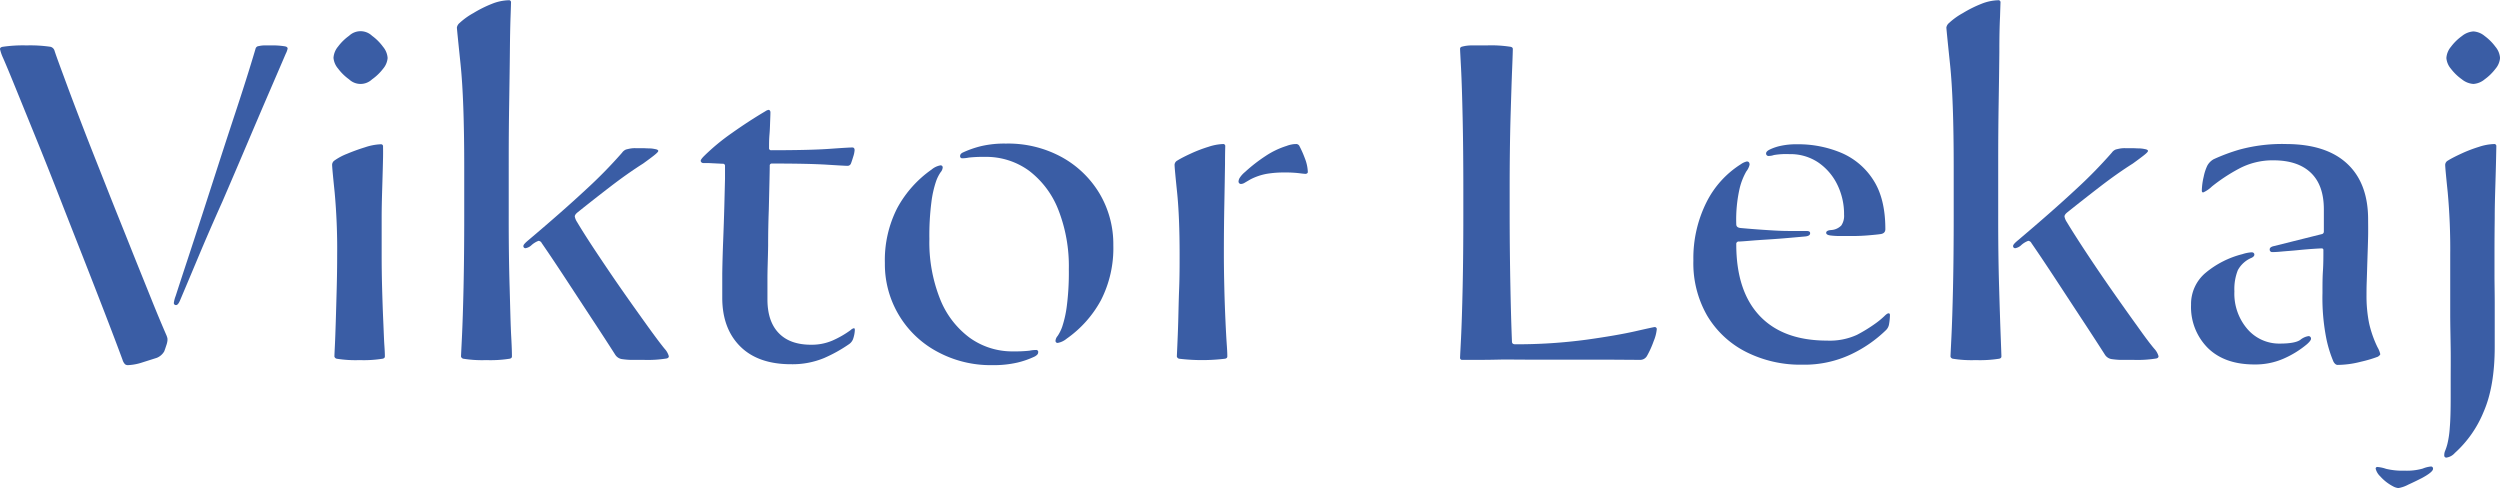
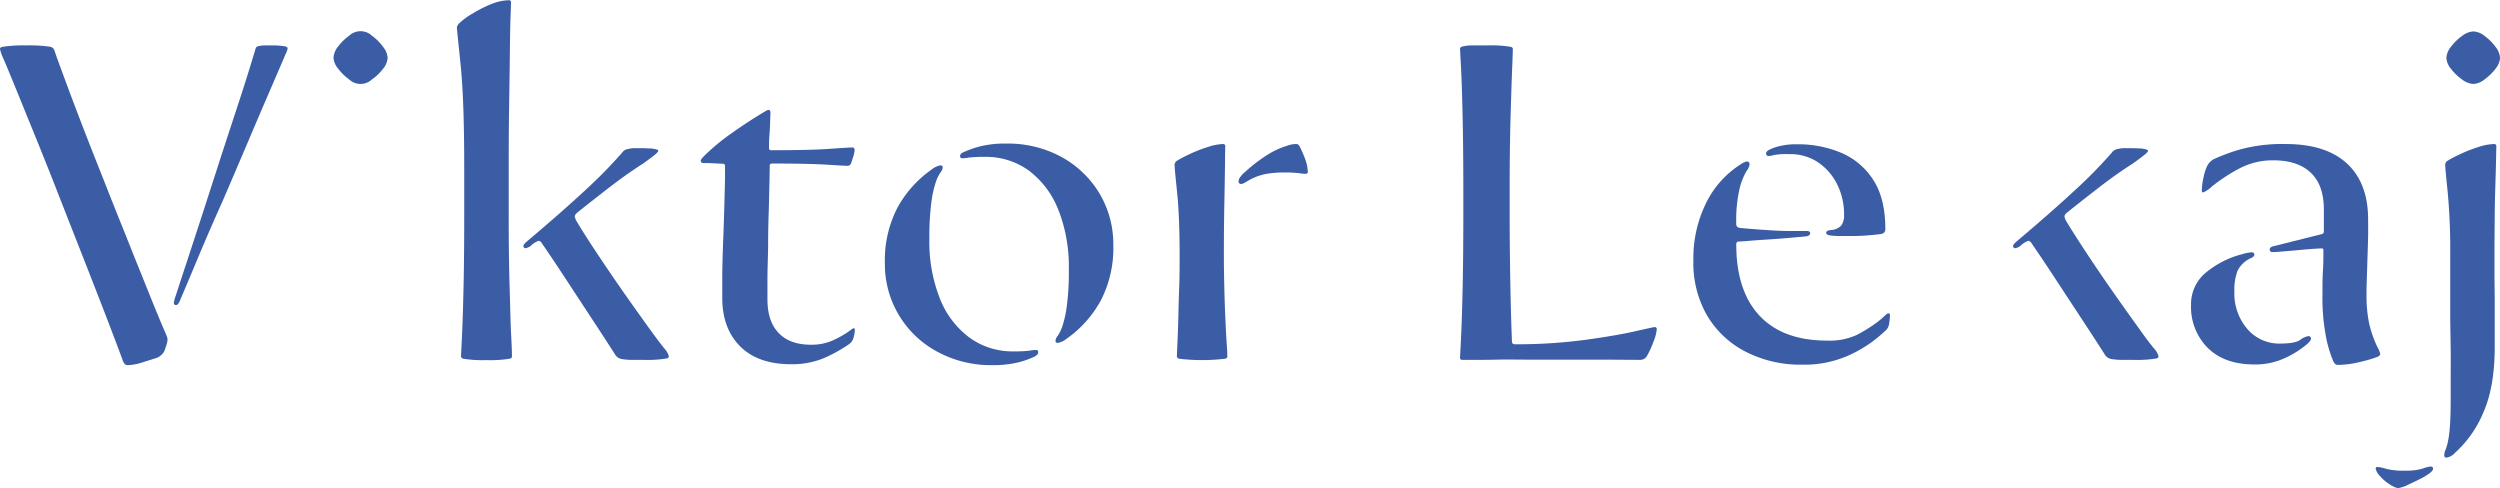
<svg xmlns="http://www.w3.org/2000/svg" viewBox="0 0 544.99 106.4">
  <defs>
    <style>.cls-1{fill:#3a5da5;}</style>
  </defs>
  <g id="Layer_2" data-name="Layer 2">
    <g id="Layer_1-2" data-name="Layer 1">
      <path class="cls-1" d="M36.2,72.9c-.87-2-2-4.68-3.35-8.05s-2.87-7.1-4.5-11.2S25,45.33,23.3,41s-3.37-8.48-4.9-12.45-2.87-7.48-4-10.55-2-5.37-2.5-6.9a1.23,1.23,0,0,0-.9-.9,30.47,30.47,0,0,0-5.2-.3,30.47,30.47,0,0,0-5.2.3c-.4.07-.6.23-.6.5a9.54,9.54,0,0,0,.7,2c.67,1.53,1.62,3.82,2.85,6.85L7.8,30q2.4,5.89,5,12.55T18,55.8q2.59,6.6,4.85,12.45T26.7,78.4a2.49,2.49,0,0,0,.55,1,1,1,0,0,0,.65.2A11.55,11.55,0,0,0,31.05,79q2.06-.65,3.15-1a3.31,3.31,0,0,0,1.6-1.4c.13-.33.28-.77.45-1.3a4.72,4.72,0,0,0,.25-1,3.12,3.12,0,0,0,0-.55A4.57,4.57,0,0,0,36.2,72.9Z" />
      <path class="cls-1" d="M62.1,10.1a16.13,16.13,0,0,0-2.9-.2c-.67,0-1.23,0-1.7,0a6.07,6.07,0,0,0-1.1.15.76.76,0,0,0-.7.6c-.27.93-.78,2.63-1.55,5.1s-1.7,5.37-2.8,8.7-2.27,6.9-3.5,10.7L44.2,46.45Q42.4,52,40.85,56.7T38.3,64.5a6.84,6.84,0,0,0-.4,1.5.44.44,0,0,0,.5.5c.27,0,.53-.3.8-.9q1.61-3.79,4-9.5T48.5,43.9q2.8-6.49,5.5-12.85T58.9,19.6q2.2-5.1,3.4-7.9a4.35,4.35,0,0,0,.4-1.1C62.7,10.33,62.5,10.17,62.1,10.1Z" />
-       <path class="cls-1" d="M83.55,70c-.1-2.23-.18-4.62-.25-7.15s-.1-5-.1-7.4,0-5.15,0-7.85.08-5.2.15-7.5.12-4.18.15-5.65,0-2.3,0-2.5a.44.44,0,0,0-.5-.5,12.22,12.22,0,0,0-3.4.65c-1.4.43-2.73.92-4,1.45A12.54,12.54,0,0,0,72.9,35a1.17,1.17,0,0,0-.5.9q0,.7.55,6a135.52,135.52,0,0,1,.55,13.6q0,3.6-.1,7.4c-.07,2.53-.13,4.9-.2,7.1s-.13,4-.2,5.4-.1,2.17-.1,2.3.17.43.5.5a25.83,25.83,0,0,0,5,.3,25.83,25.83,0,0,0,5-.3c.33-.07.5-.23.5-.5s0-.9-.1-2.3S83.65,72.18,83.55,70Z" />
      <path class="cls-1" d="M81.1,7.8a3.63,3.63,0,0,0-5,0,10.93,10.93,0,0,0-2.4,2.35,4.25,4.25,0,0,0-1,2.45,4.15,4.15,0,0,0,1,2.35,10.93,10.93,0,0,0,2.4,2.35,3.63,3.63,0,0,0,5,0A10.93,10.93,0,0,0,83.5,15a4.15,4.15,0,0,0,1-2.35,4.25,4.25,0,0,0-1-2.45A10.93,10.93,0,0,0,81.1,7.8Z" />
      <path class="cls-1" d="M111.1,62.65q-.21-6.85-.2-15.65V35.2q0-6.6.1-12.75c.06-4.1.12-7.78.15-11s.08-5.87.15-7.8.1-3,.1-3.1a.44.44,0,0,0-.5-.5,10.66,10.66,0,0,0-3.7.8,26,26,0,0,0-4,2,15.15,15.15,0,0,0-3,2.15,1.63,1.63,0,0,0-.6,1q0,.3.8,8t.8,22.35V47q0,8.8-.15,15.65c-.1,4.57-.22,8.18-.35,10.85s-.2,4.07-.2,4.2.17.43.5.5a25.75,25.75,0,0,0,5,.3,26.6,26.6,0,0,0,5.1-.3c.33-.07.5-.23.5-.5s0-1.53-.15-4.2S111.23,67.22,111.1,62.65Z" />
      <path class="cls-1" d="M141.25,71.2c-1.63-2.27-3.44-4.8-5.4-7.6S132,58,130.2,55.3s-3.27-5-4.4-6.9a3.26,3.26,0,0,1-.5-1.2q0-.41.6-.9,3.49-2.8,7.2-5.65t7.1-5c.93-.67,1.72-1.25,2.35-1.75s.95-.82.95-1-.24-.33-.7-.4a6.62,6.62,0,0,0-1.2-.15c-.54,0-1.1-.05-1.7-.05h-1.4a5.91,5.91,0,0,0-1.2.1c-.34.07-.62.13-.85.2a2,2,0,0,0-.85.7,102.59,102.59,0,0,1-7.95,8.1q-5.16,4.8-12.75,11.2c-.53.47-.8.8-.8,1a.44.44,0,0,0,.5.5,2.44,2.44,0,0,0,1.2-.6,4.87,4.87,0,0,1,1.6-1,.85.85,0,0,1,.7.5q2,2.89,4.9,7.3l5.9,9q3,4.55,5.2,8a2.11,2.11,0,0,0,1.6,1,16.79,16.79,0,0,0,1.7.15c.66,0,1.63,0,2.9,0a25.83,25.83,0,0,0,5-.3c.33-.07.5-.23.5-.5a3.92,3.92,0,0,0-.9-1.6Q143.7,74.6,141.25,71.2Z" />
      <path class="cls-1" d="M167.45,53.6q0-4.1.15-8c.06-2.57.11-4.73.15-6.5s.05-2.75.05-2.95a.44.44,0,0,1,.5-.5q7.89,0,11.95.25c2.7.17,4.18.25,4.45.25a.79.79,0,0,0,.8-.5c.13-.33.3-.83.5-1.5a5.82,5.82,0,0,0,.3-1.4c0-.4-.17-.6-.5-.6q-.81,0-5,.3t-12.65.3a.44.44,0,0,1-.5-.5c0-.87,0-1.87.1-3s.11-2.17.15-3.1.05-1.5.05-1.7-.14-.5-.4-.5a1.69,1.69,0,0,0-.7.3q-3.71,2.2-7.3,4.75a46.57,46.57,0,0,0-6,4.95c-.54.53-.8.9-.8,1.1s.2.5.6.5l1.2,0,3,.15a.44.44,0,0,1,.5.5c0,.27,0,1.2,0,2.8l-.15,6q-.1,3.6-.25,7.45t-.2,7.2c0,2.23,0,4,0,5.25q0,6.7,3.9,10.6t11.1,3.9a17.92,17.92,0,0,0,7.2-1.35,31.68,31.68,0,0,0,5.4-3,2.35,2.35,0,0,0,.9-1.1,6.81,6.81,0,0,0,.4-2c0-.27-.07-.4-.2-.4a1.46,1.46,0,0,0-.7.4,21.13,21.13,0,0,1-4,2.3,11.48,11.48,0,0,1-4.65.9q-4.61,0-7.05-2.55c-1.64-1.7-2.45-4.15-2.45-7.35,0-.87,0-2.37,0-4.5S167.41,56.33,167.45,53.6Z" />
      <path class="cls-1" d="M225.8,76.3c-.2,0-.67,0-1.4.15a28.94,28.94,0,0,1-3.5.15,15.87,15.87,0,0,1-9.55-3,19.35,19.35,0,0,1-6.45-8.5,33.45,33.45,0,0,1-2.3-13,57.28,57.28,0,0,1,.45-8.1,23,23,0,0,1,1-4.45,8.61,8.61,0,0,1,1-2,1.81,1.81,0,0,0,.45-1,.44.44,0,0,0-.5-.5,4.09,4.09,0,0,0-1.9.9,24.48,24.48,0,0,0-7.5,8.4,24.91,24.91,0,0,0-2.7,12,21.59,21.59,0,0,0,11.3,19.25,24.39,24.39,0,0,0,12.1,3,23.12,23.12,0,0,0,5.45-.55,18.89,18.89,0,0,0,3.85-1.35c.46-.27.7-.53.7-.8A.44.44,0,0,0,225.8,76.3Z" />
      <path class="cls-1" d="M231.45,34.25A24.35,24.35,0,0,0,219.3,31.3a22.38,22.38,0,0,0-5.4.55A21.63,21.63,0,0,0,210,33.2c-.47.2-.7.47-.7.8a.44.44,0,0,0,.5.5c.2,0,.66,0,1.4-.15a28.83,28.83,0,0,1,3.5-.15,15.85,15.85,0,0,1,9.6,3,19.63,19.63,0,0,1,6.4,8.5,33.63,33.63,0,0,1,2.3,13,57.28,57.28,0,0,1-.45,8.1,23.79,23.79,0,0,1-1,4.45,9,9,0,0,1-1,2,1.81,1.81,0,0,0-.45,1,.44.44,0,0,0,.5.5,4.14,4.14,0,0,0,1.9-.9,24.48,24.48,0,0,0,7.5-8.4,24.91,24.91,0,0,0,2.7-12,21.63,21.63,0,0,0-3-11.25A21.86,21.86,0,0,0,231.45,34.25Z" />
      <path class="cls-1" d="M267.15,70c-.1-2.2-.19-4.58-.25-7.15s-.1-5.05-.1-7.45q0-5.59.1-10.85t.15-8.8c0-2.37.05-3.65.05-3.85a.44.44,0,0,0-.5-.5,11.31,11.31,0,0,0-3.15.6,30,30,0,0,0-3.8,1.45c-1.24.57-2.25,1.08-3,1.55a1.12,1.12,0,0,0-.6.9q0,.7.55,6t.55,13.6c0,2.4,0,4.87-.1,7.4s-.14,4.9-.2,7.1-.14,4-.2,5.4-.1,2.17-.1,2.3.16.43.5.5a41.82,41.82,0,0,0,10,0c.33-.07.5-.23.5-.5s0-.9-.1-2.3S267.25,72.2,267.15,70Z" />
      <path class="cls-1" d="M283.3,31.9a.79.79,0,0,0-.8-.5,5,5,0,0,0-.95.1,5.8,5.8,0,0,0-1.05.3,18,18,0,0,0-4.6,2.2,35,35,0,0,0-4.5,3.5,5.56,5.56,0,0,0-1.1,1.2,1.7,1.7,0,0,0-.3.8.53.53,0,0,0,.6.6,1.73,1.73,0,0,0,.8-.3l1.2-.7a12.76,12.76,0,0,1,3.5-1.2,22.57,22.57,0,0,1,3.9-.3,25.77,25.77,0,0,1,3.15.15c.76.1,1.25.15,1.45.15s.5-.13.5-.4a8.89,8.89,0,0,0-.65-3A21.62,21.62,0,0,0,283.3,31.9Z" />
      <path class="cls-1" d="M360.7,71.3c-.14,0-1.52.3-4.16.9s-6.19,1.22-10.69,1.85a113.39,113.39,0,0,1-15.56,1q-.69,0-.69-.6-.21-5.1-.35-12.55T329.1,47V41.4q0-8.8.19-15.7c.14-4.6.25-8.23.36-10.9s.14-4,.14-4.1c0-.27-.16-.43-.5-.5a27.26,27.26,0,0,0-5.19-.3c-1.27,0-2.37,0-3.31,0a8,8,0,0,0-2,.25c-.33.07-.5.23-.5.5s.07,1.53.21,4.2.25,6.28.35,10.85.15,9.78.15,15.65V47q0,8.8-.15,15.7t-.35,11c-.14,2.7-.21,4.12-.21,4.25a.44.44,0,0,0,.5.5h2.46c1.43,0,3.16,0,5.2-.05s4.08,0,6.15,0H338q6.69,0,12,0l7.46.05a1.71,1.71,0,0,0,1.6-.9,20.32,20.32,0,0,0,1.44-3.2,8.85,8.85,0,0,0,.66-2.5A.44.44,0,0,0,360.7,71.3Z" />
      <path class="cls-1" d="M411.7,68.3q-.3,0-.9.6a17.54,17.54,0,0,1-1.8,1.5A33.25,33.25,0,0,1,404.8,73a14.23,14.23,0,0,1-6.5,1.25q-9.6,0-14.7-5.4t-5.1-15.6a.53.53,0,0,1,.6-.6c.26,0,1-.05,2.2-.15s2.6-.2,4.2-.3,3.13-.22,4.6-.35l3.4-.3c.73-.07,1.1-.3,1.1-.7s-.3-.5-.9-.5c-.8,0-2.07,0-3.8,0s-3.57-.12-5.5-.25-3.6-.27-5-.4c-.6-.07-.9-.33-.9-.8a30.71,30.71,0,0,1,.75-7.9,14.16,14.16,0,0,1,1.45-3.65,3.57,3.57,0,0,0,.7-1.45c0-.47-.2-.7-.6-.7a3.67,3.67,0,0,0-1.3.6A20.76,20.76,0,0,0,372,44.1a27.23,27.23,0,0,0-2.85,12.7,22.88,22.88,0,0,0,3,12,20.78,20.78,0,0,0,8.45,7.9,26.29,26.29,0,0,0,12.3,2.8,23.84,23.84,0,0,0,10.6-2.25A28.18,28.18,0,0,0,411.1,72a2.3,2.3,0,0,0,.7-1.3,13,13,0,0,0,.2-2C412,68.43,411.9,68.3,411.7,68.3Z" />
      <path class="cls-1" d="M385.6,34a3.62,3.62,0,0,0,1.1-.2,16.09,16.09,0,0,1,3.4-.2,10.86,10.86,0,0,1,6.25,1.8,12.43,12.43,0,0,1,4.15,4.8,14.55,14.55,0,0,1,1.5,6.6,3.74,3.74,0,0,1-.6,2.35,3.36,3.36,0,0,1-2.3,1c-.67.07-1,.27-1,.6s.36.53,1.1.6a16.33,16.33,0,0,0,2.05.1h2.65q1.69,0,3.45-.15c1.16-.1,2-.18,2.45-.25.8-.07,1.2-.43,1.2-1.1q0-6.7-2.65-10.75a15.43,15.43,0,0,0-7-5.9,24.24,24.24,0,0,0-9.55-1.85,16,16,0,0,0-3.65.35,10.45,10.45,0,0,0-2.25.75q-.9.41-.9.9A.53.53,0,0,0,385.6,34Z" />
-       <path class="cls-1" d="M435.8,62.65q-.21-6.85-.2-15.65V35.2q0-6.6.1-12.75t.15-11q0-4.9.15-7.8c.06-1.93.1-3,.1-3.1a.44.44,0,0,0-.5-.5,10.66,10.66,0,0,0-3.7.8,26,26,0,0,0-4,2,14.85,14.85,0,0,0-3,2.15,1.63,1.63,0,0,0-.6,1c0,.2.26,2.85.8,8s.8,12.55.8,22.35V47q0,8.8-.15,15.65c-.1,4.57-.22,8.18-.35,10.85s-.2,4.07-.2,4.2.16.43.5.5a25.75,25.75,0,0,0,5,.3,26.6,26.6,0,0,0,5.1-.3c.33-.07.5-.23.5-.5s-.05-1.53-.15-4.2S435.93,67.22,435.8,62.65Z" />
      <path class="cls-1" d="M466,71.2q-2.46-3.4-5.4-7.6t-5.65-8.3q-2.7-4.09-4.4-6.9a3.26,3.26,0,0,1-.5-1.2q0-.41.6-.9,3.5-2.8,7.2-5.65t7.1-5c.93-.67,1.71-1.25,2.35-1.75s.95-.82.95-1-.24-.33-.7-.4a6.62,6.62,0,0,0-1.2-.15c-.54,0-1.1-.05-1.7-.05h-1.4a5.91,5.91,0,0,0-1.2.1c-.34.07-.62.13-.85.2a2,2,0,0,0-.85.7,102.59,102.59,0,0,1-7.95,8.1q-5.16,4.8-12.75,11.2c-.54.47-.8.8-.8,1a.44.44,0,0,0,.5.5,2.48,2.48,0,0,0,1.2-.6,4.77,4.77,0,0,1,1.6-1,.86.86,0,0,1,.7.5q2,2.89,4.9,7.3l5.9,9q3,4.55,5.2,8a2.11,2.11,0,0,0,1.6,1,16.53,16.53,0,0,0,1.7.15c.66,0,1.63,0,2.9,0a25.83,25.83,0,0,0,5-.3c.33-.07.5-.23.5-.5a3.92,3.92,0,0,0-.9-1.6Q468.4,74.6,466,71.2Z" />
      <path class="cls-1" d="M503.09,73.3a3.74,3.74,0,0,0-1.65.8c-.76.53-2.25.8-4.45.8a9.13,9.13,0,0,1-7.05-3.15,11.82,11.82,0,0,1-2.85-8.25,11.18,11.18,0,0,1,.75-4.6,6.05,6.05,0,0,1,3-2.7c.4-.2.6-.43.6-.7s-.2-.5-.6-.5a8.36,8.36,0,0,0-2,.4,20.29,20.29,0,0,0-8,4.05,8.88,8.88,0,0,0-3.2,7,12.63,12.63,0,0,0,3.65,9.4q3.66,3.6,10.15,3.6a15.32,15.32,0,0,0,6.45-1.3,20.94,20.94,0,0,0,5-3.1q.9-.8.9-1.2A.53.53,0,0,0,503.09,73.3Z" />
      <path class="cls-1" d="M518.89,77.2a5.26,5.26,0,0,0-.6-1.5,24,24,0,0,1-1.85-5.3,30.25,30.25,0,0,1-.55-6.1c0-.6,0-1.62.05-3s.09-3,.15-4.8.12-3.43.15-5,0-2.78,0-3.65q0-7.9-4.55-12.15T498.49,31.4a35.54,35.54,0,0,0-10.25,1.2,41.17,41.17,0,0,0-5.65,2.1,3.56,3.56,0,0,0-1.4,1.4,10.3,10.3,0,0,0-.8,2.45,14.1,14.1,0,0,0-.4,3c0,.27.1.4.3.4a6.5,6.5,0,0,0,1.9-1.3,37.69,37.69,0,0,1,5.75-3.8,15.56,15.56,0,0,1,7.65-1.9c3.54,0,6.25.9,8.15,2.7s2.85,4.47,2.85,8v4.8a.56.56,0,0,1-.5.6l-10.4,2.6c-.6.13-.9.37-.9.7a.53.53,0,0,0,.6.6c.2,0,.82,0,1.85-.1s2.2-.17,3.5-.3,2.47-.23,3.5-.3,1.65-.1,1.85-.1a.35.35,0,0,1,.4.4c0,1.47,0,3-.1,4.5s-.1,3.17-.1,4.9a45.56,45.56,0,0,0,.85,9.9,26.56,26.56,0,0,0,1.55,5c.27.47.57.7.9.7a20.94,20.94,0,0,0,5.1-.7,27.43,27.43,0,0,0,3.7-1.1C518.73,77.5,518.89,77.33,518.89,77.2Z" />
      <path class="cls-1" d="M529.89,101.7a6.32,6.32,0,0,0-1.75.45,12.6,12.6,0,0,1-3.95.45,15.13,15.13,0,0,1-4.05-.4,7.76,7.76,0,0,0-1.85-.4.35.35,0,0,0-.4.4,3.49,3.49,0,0,0,1,1.65,9.78,9.78,0,0,0,2.75,2.15,3.08,3.08,0,0,0,1.2.4,7.18,7.18,0,0,0,2.15-.75c1.1-.5,2.12-1,3-1.45,1.6-.87,2.4-1.53,2.4-2A.44.44,0,0,0,529.89,101.7Z" />
      <path class="cls-1" d="M543.69,31.4a11.52,11.52,0,0,0-3.25.6,30.63,30.63,0,0,0-3.8,1.45c-1.23.57-2.25,1.08-3,1.55a1.12,1.12,0,0,0-.6.9q0,.7.55,6a135.52,135.52,0,0,1,.55,13.6V61q0,3.41,0,7.35c0,2.63.07,5.2.1,7.7s0,4.7,0,6.6V86.6c0,2.87-.06,5.08-.2,6.65a20.72,20.72,0,0,1-.5,3.45,11.36,11.36,0,0,1-.5,1.55,2.38,2.38,0,0,0-.2,1,.44.44,0,0,0,.5.5,3,3,0,0,0,1.8-1,24.52,24.52,0,0,0,6.25-8.9q2.46-5.6,2.45-14.3V71.7c0-1.73,0-3.65,0-5.75s-.05-4.1-.05-6V55.4q0-3.8.05-7.85c0-2.7.08-5.2.15-7.5s.12-4.18.15-5.65.05-2.3.05-2.5A.44.44,0,0,0,543.69,31.4Z" />
      <path class="cls-1" d="M536.69,17.3a4.45,4.45,0,0,0,2.5,1,4.25,4.25,0,0,0,2.45-1A11.14,11.14,0,0,0,544,15a4.15,4.15,0,0,0,1-2.35,4.25,4.25,0,0,0-1-2.45,11.14,11.14,0,0,0-2.35-2.35,4.25,4.25,0,0,0-2.45-1,4.45,4.45,0,0,0-2.5,1,10.93,10.93,0,0,0-2.4,2.35,4.25,4.25,0,0,0-1,2.45,4.15,4.15,0,0,0,1,2.35A10.93,10.93,0,0,0,536.69,17.3Z" />
    </g>
  </g>
</svg>